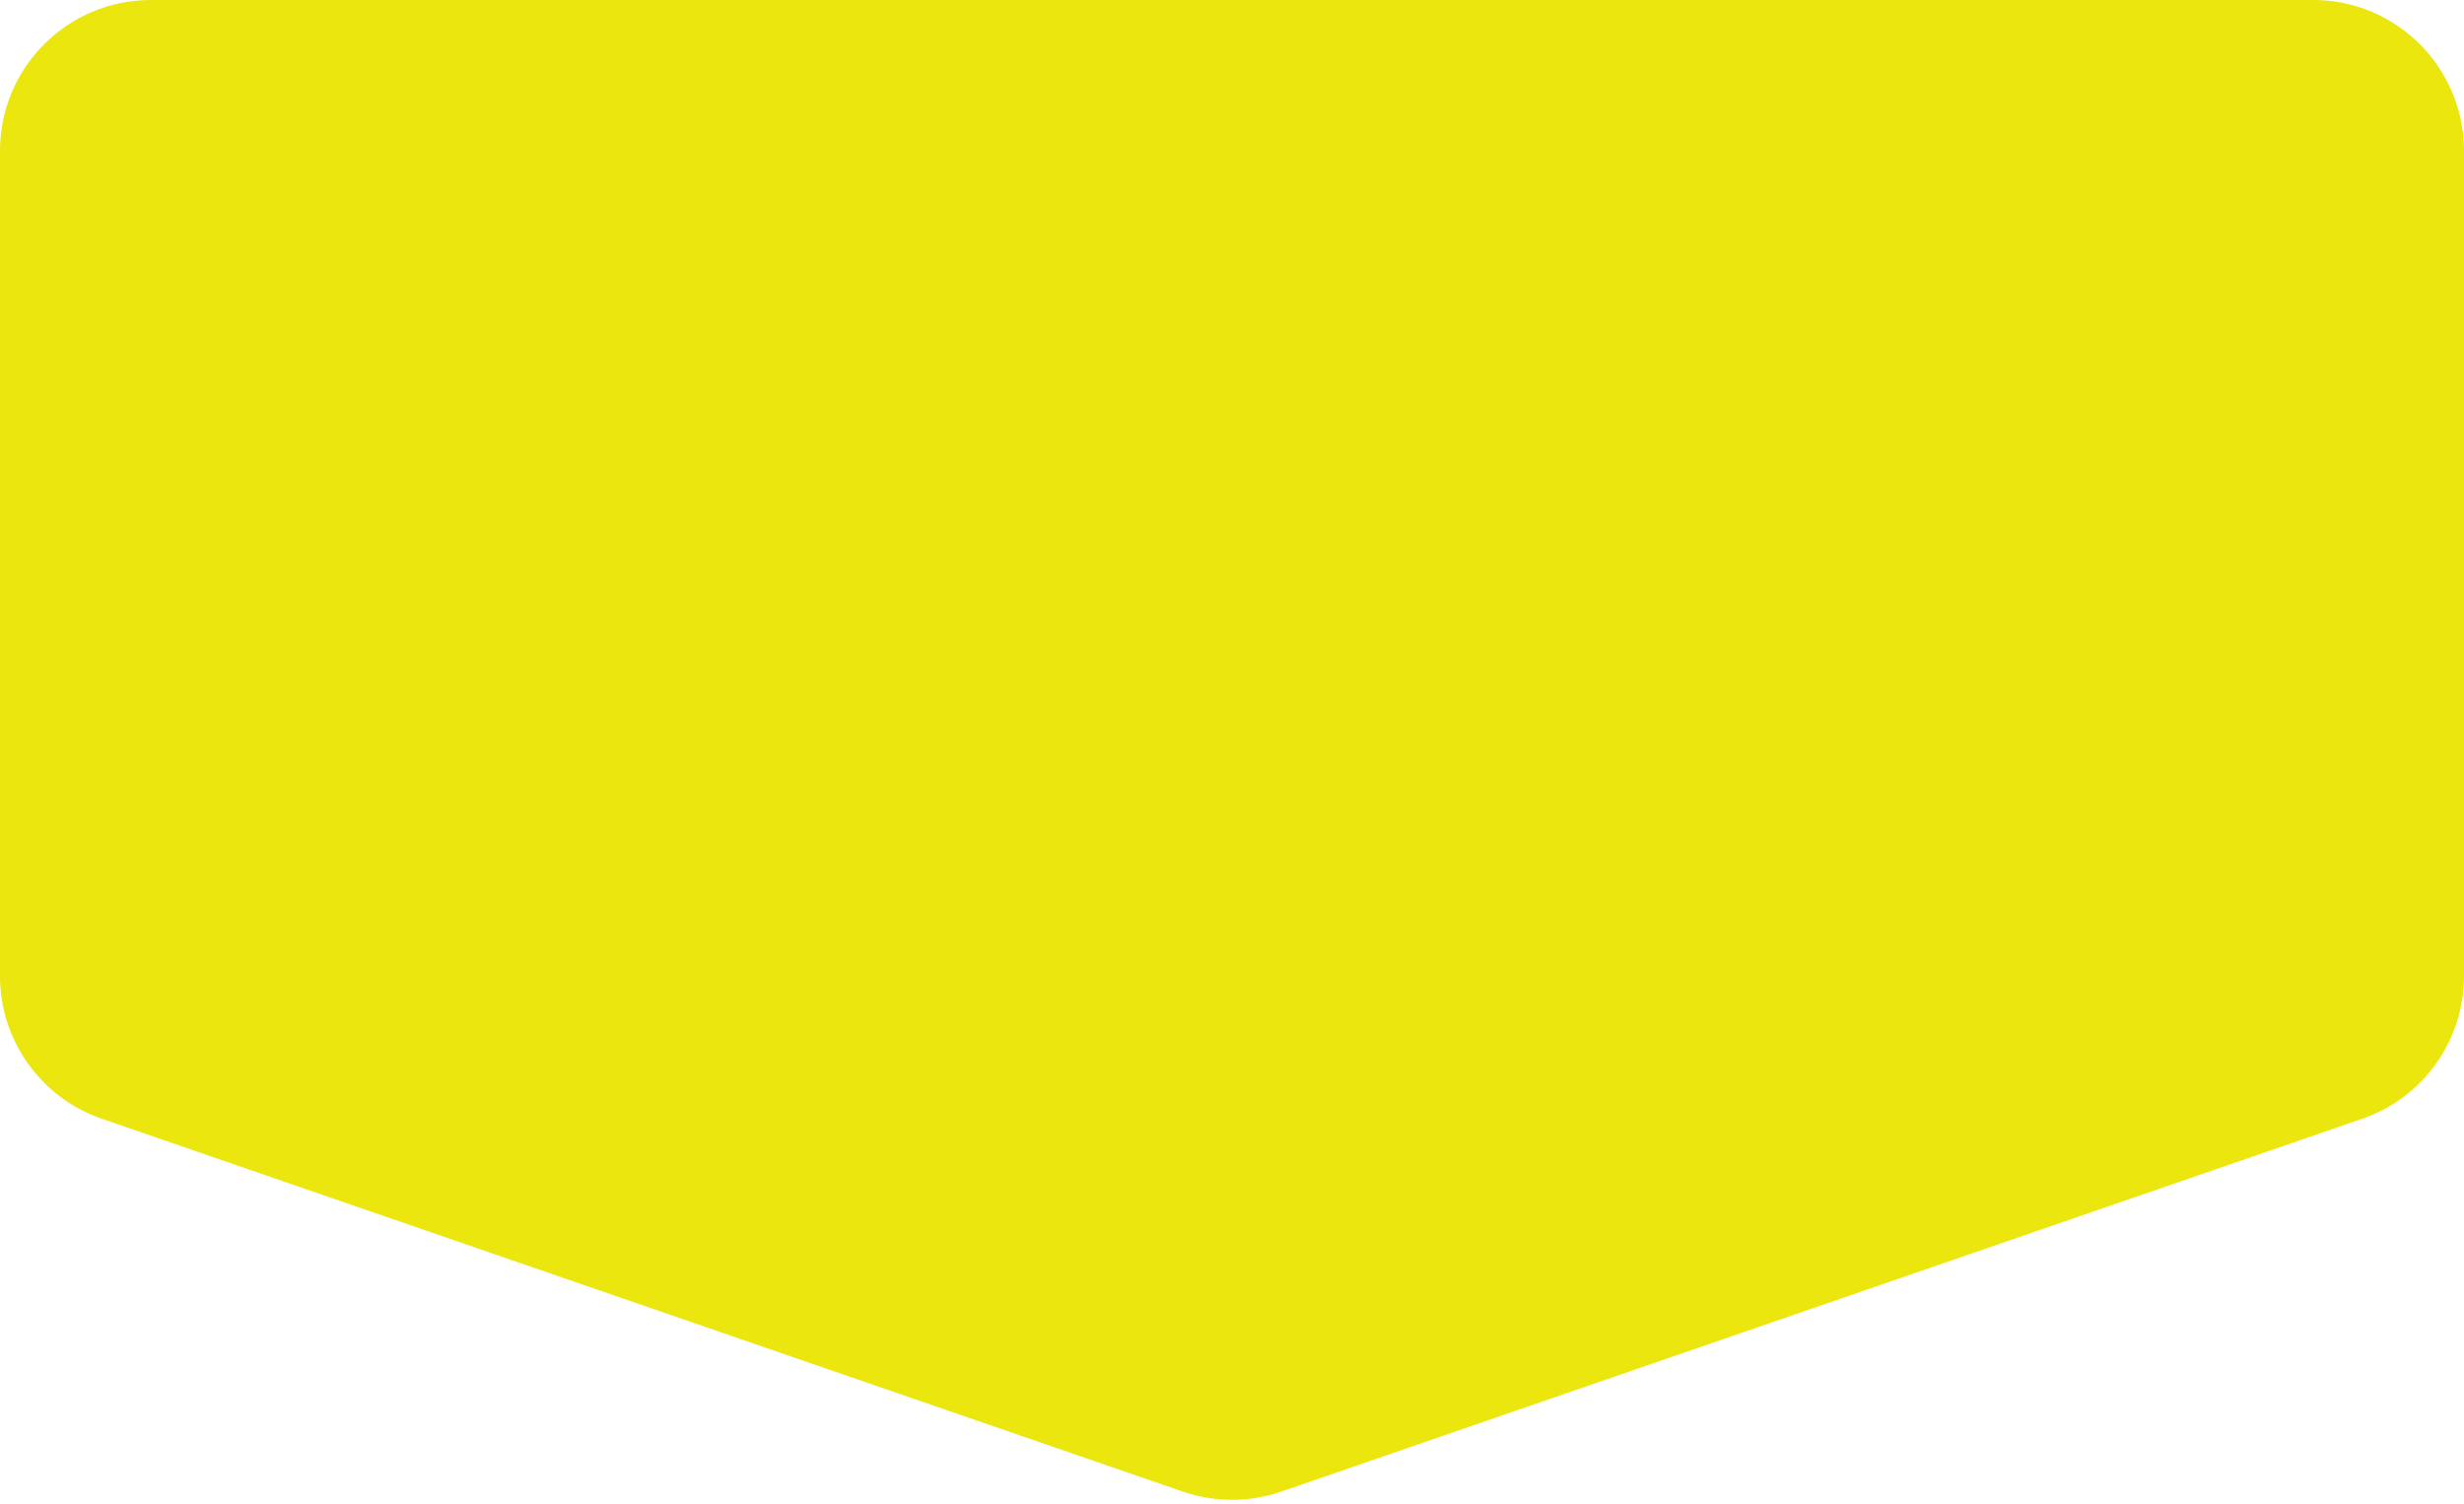
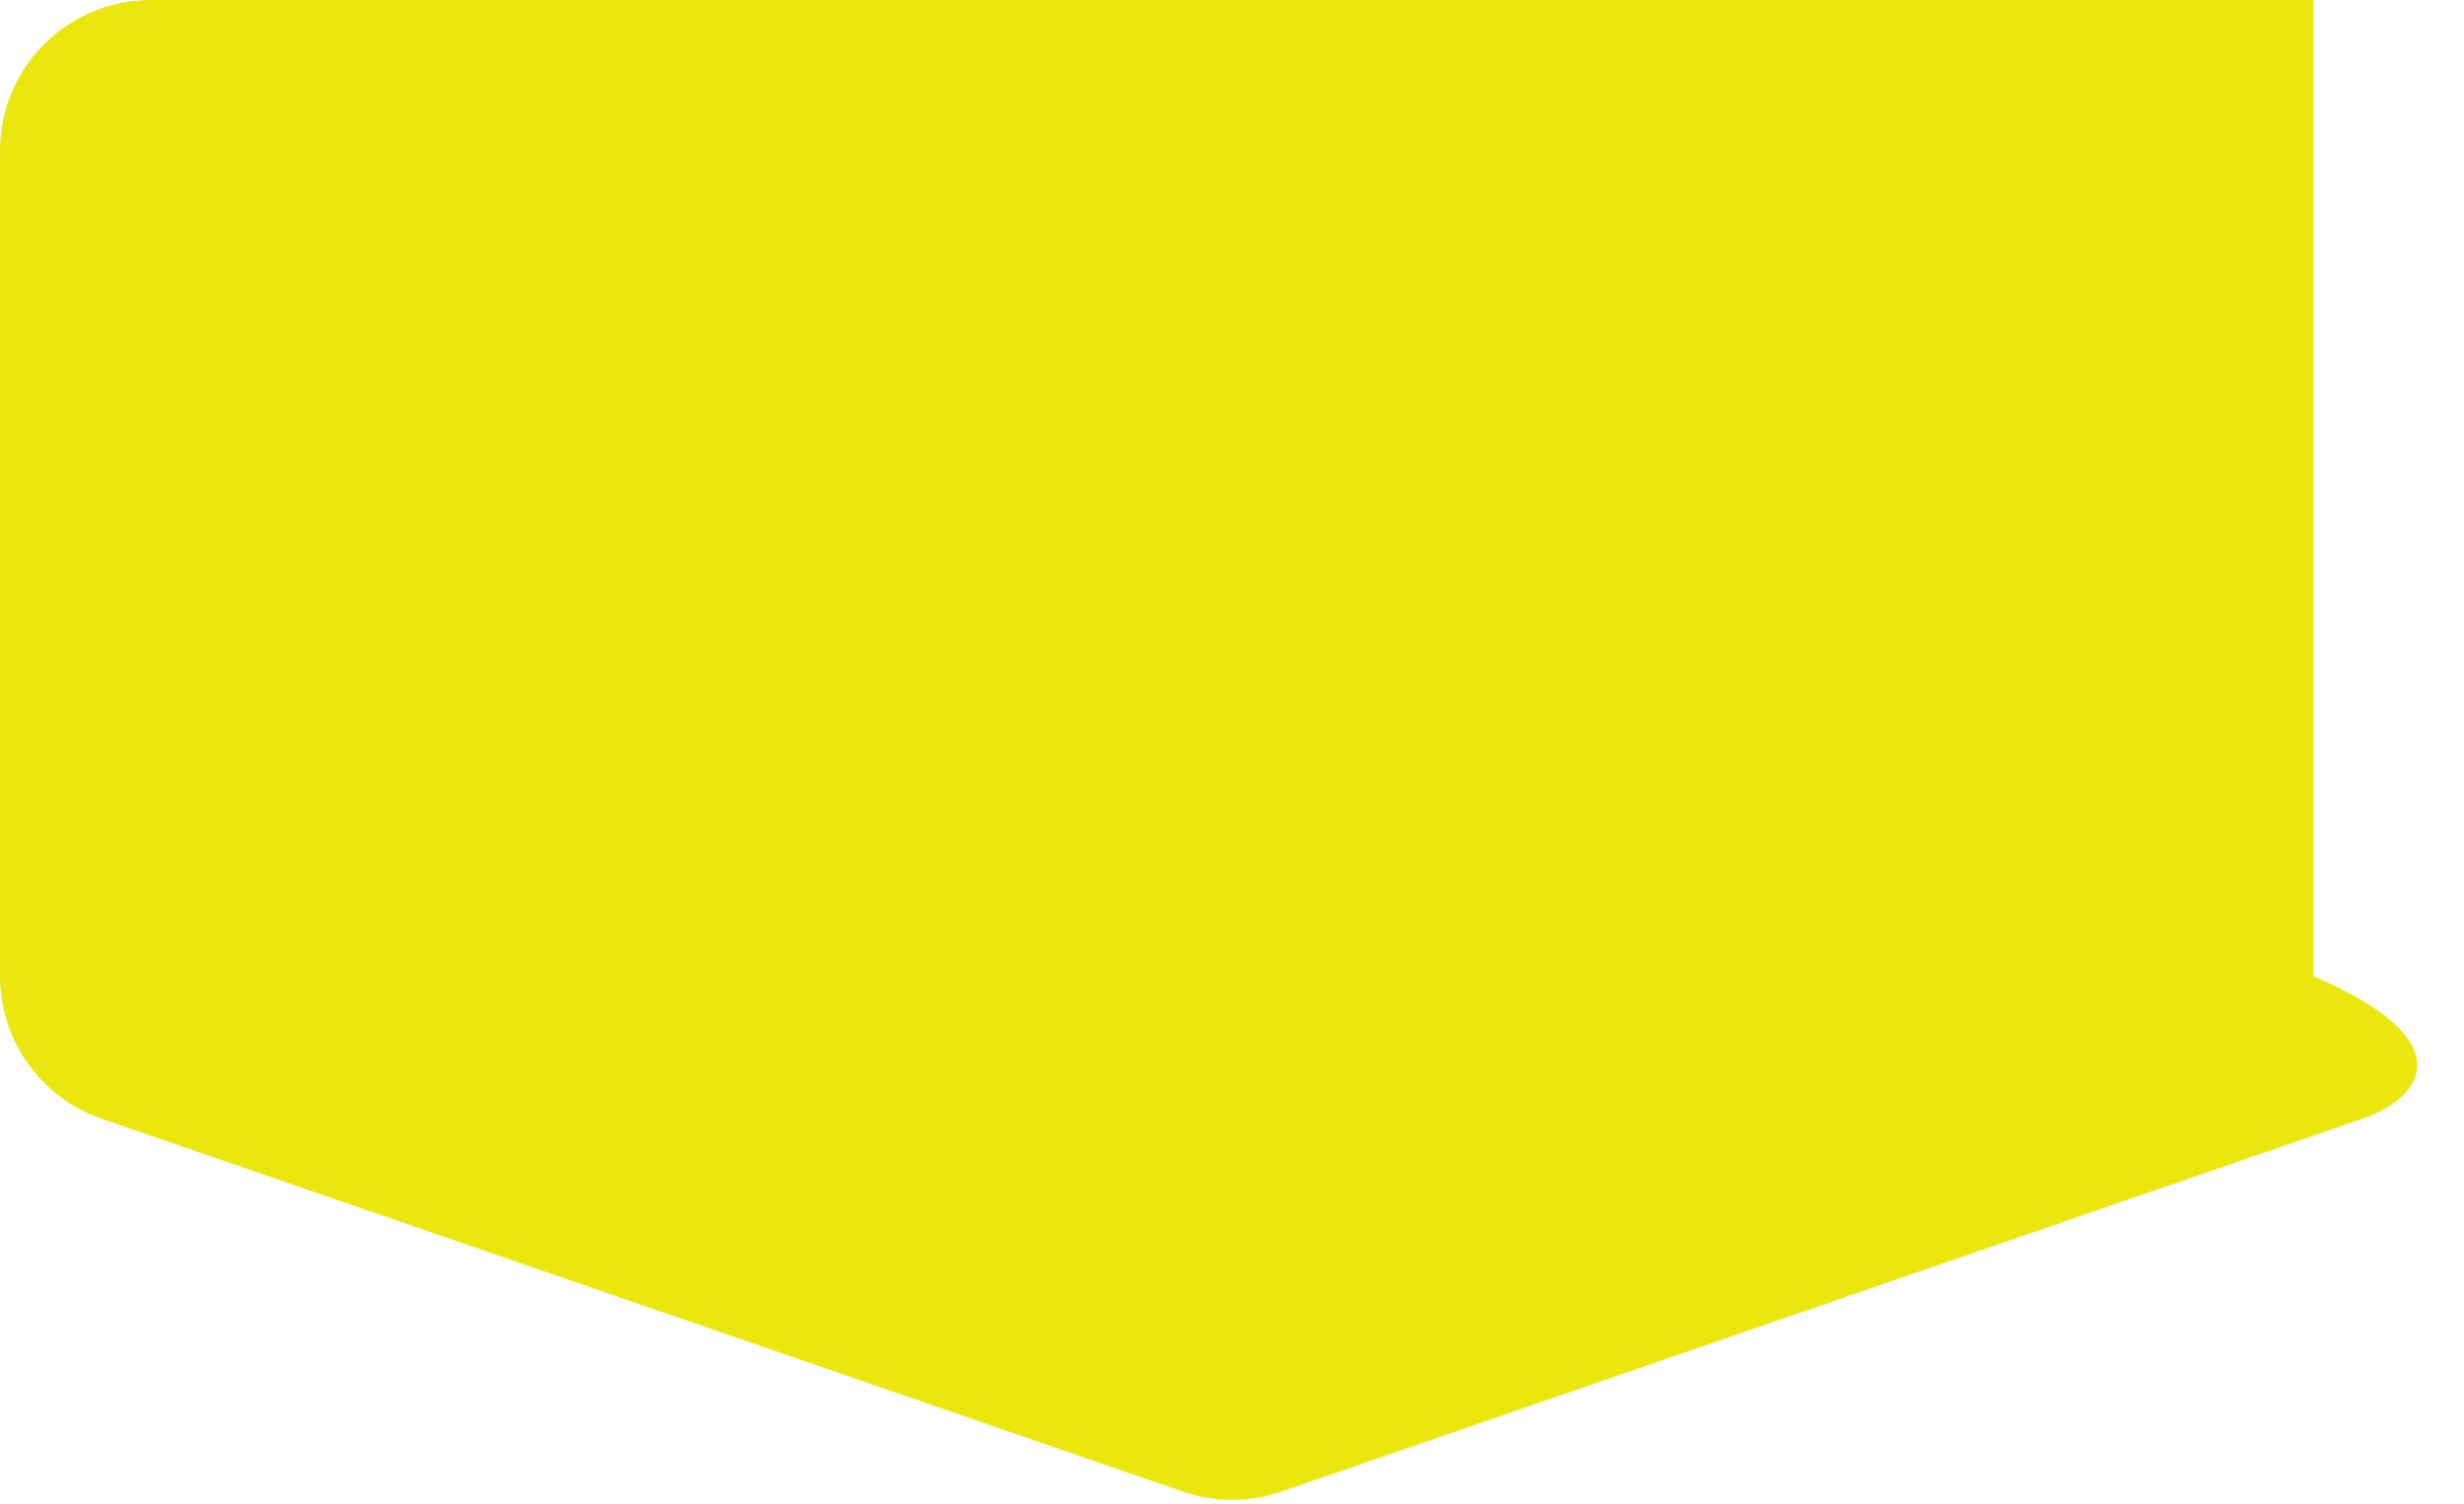
<svg xmlns="http://www.w3.org/2000/svg" width="490" height="299" viewBox="0 0 490 299" fill="none">
-   <path d="M0 30C0 13.431 13.431 0 30 0H460C476.569 0 490 13.431 490 30V194.113C490 206.911 481.881 218.3 469.782 222.473L254.782 296.626C248.444 298.812 241.556 298.812 235.218 296.626L20.218 222.473C8.119 218.3 0 206.911 0 194.113V30Z" fill="#EBE60E" />
+   <path d="M0 30C0 13.431 13.431 0 30 0H460V194.113C490 206.911 481.881 218.3 469.782 222.473L254.782 296.626C248.444 298.812 241.556 298.812 235.218 296.626L20.218 222.473C8.119 218.3 0 206.911 0 194.113V30Z" fill="#EBE60E" />
</svg>